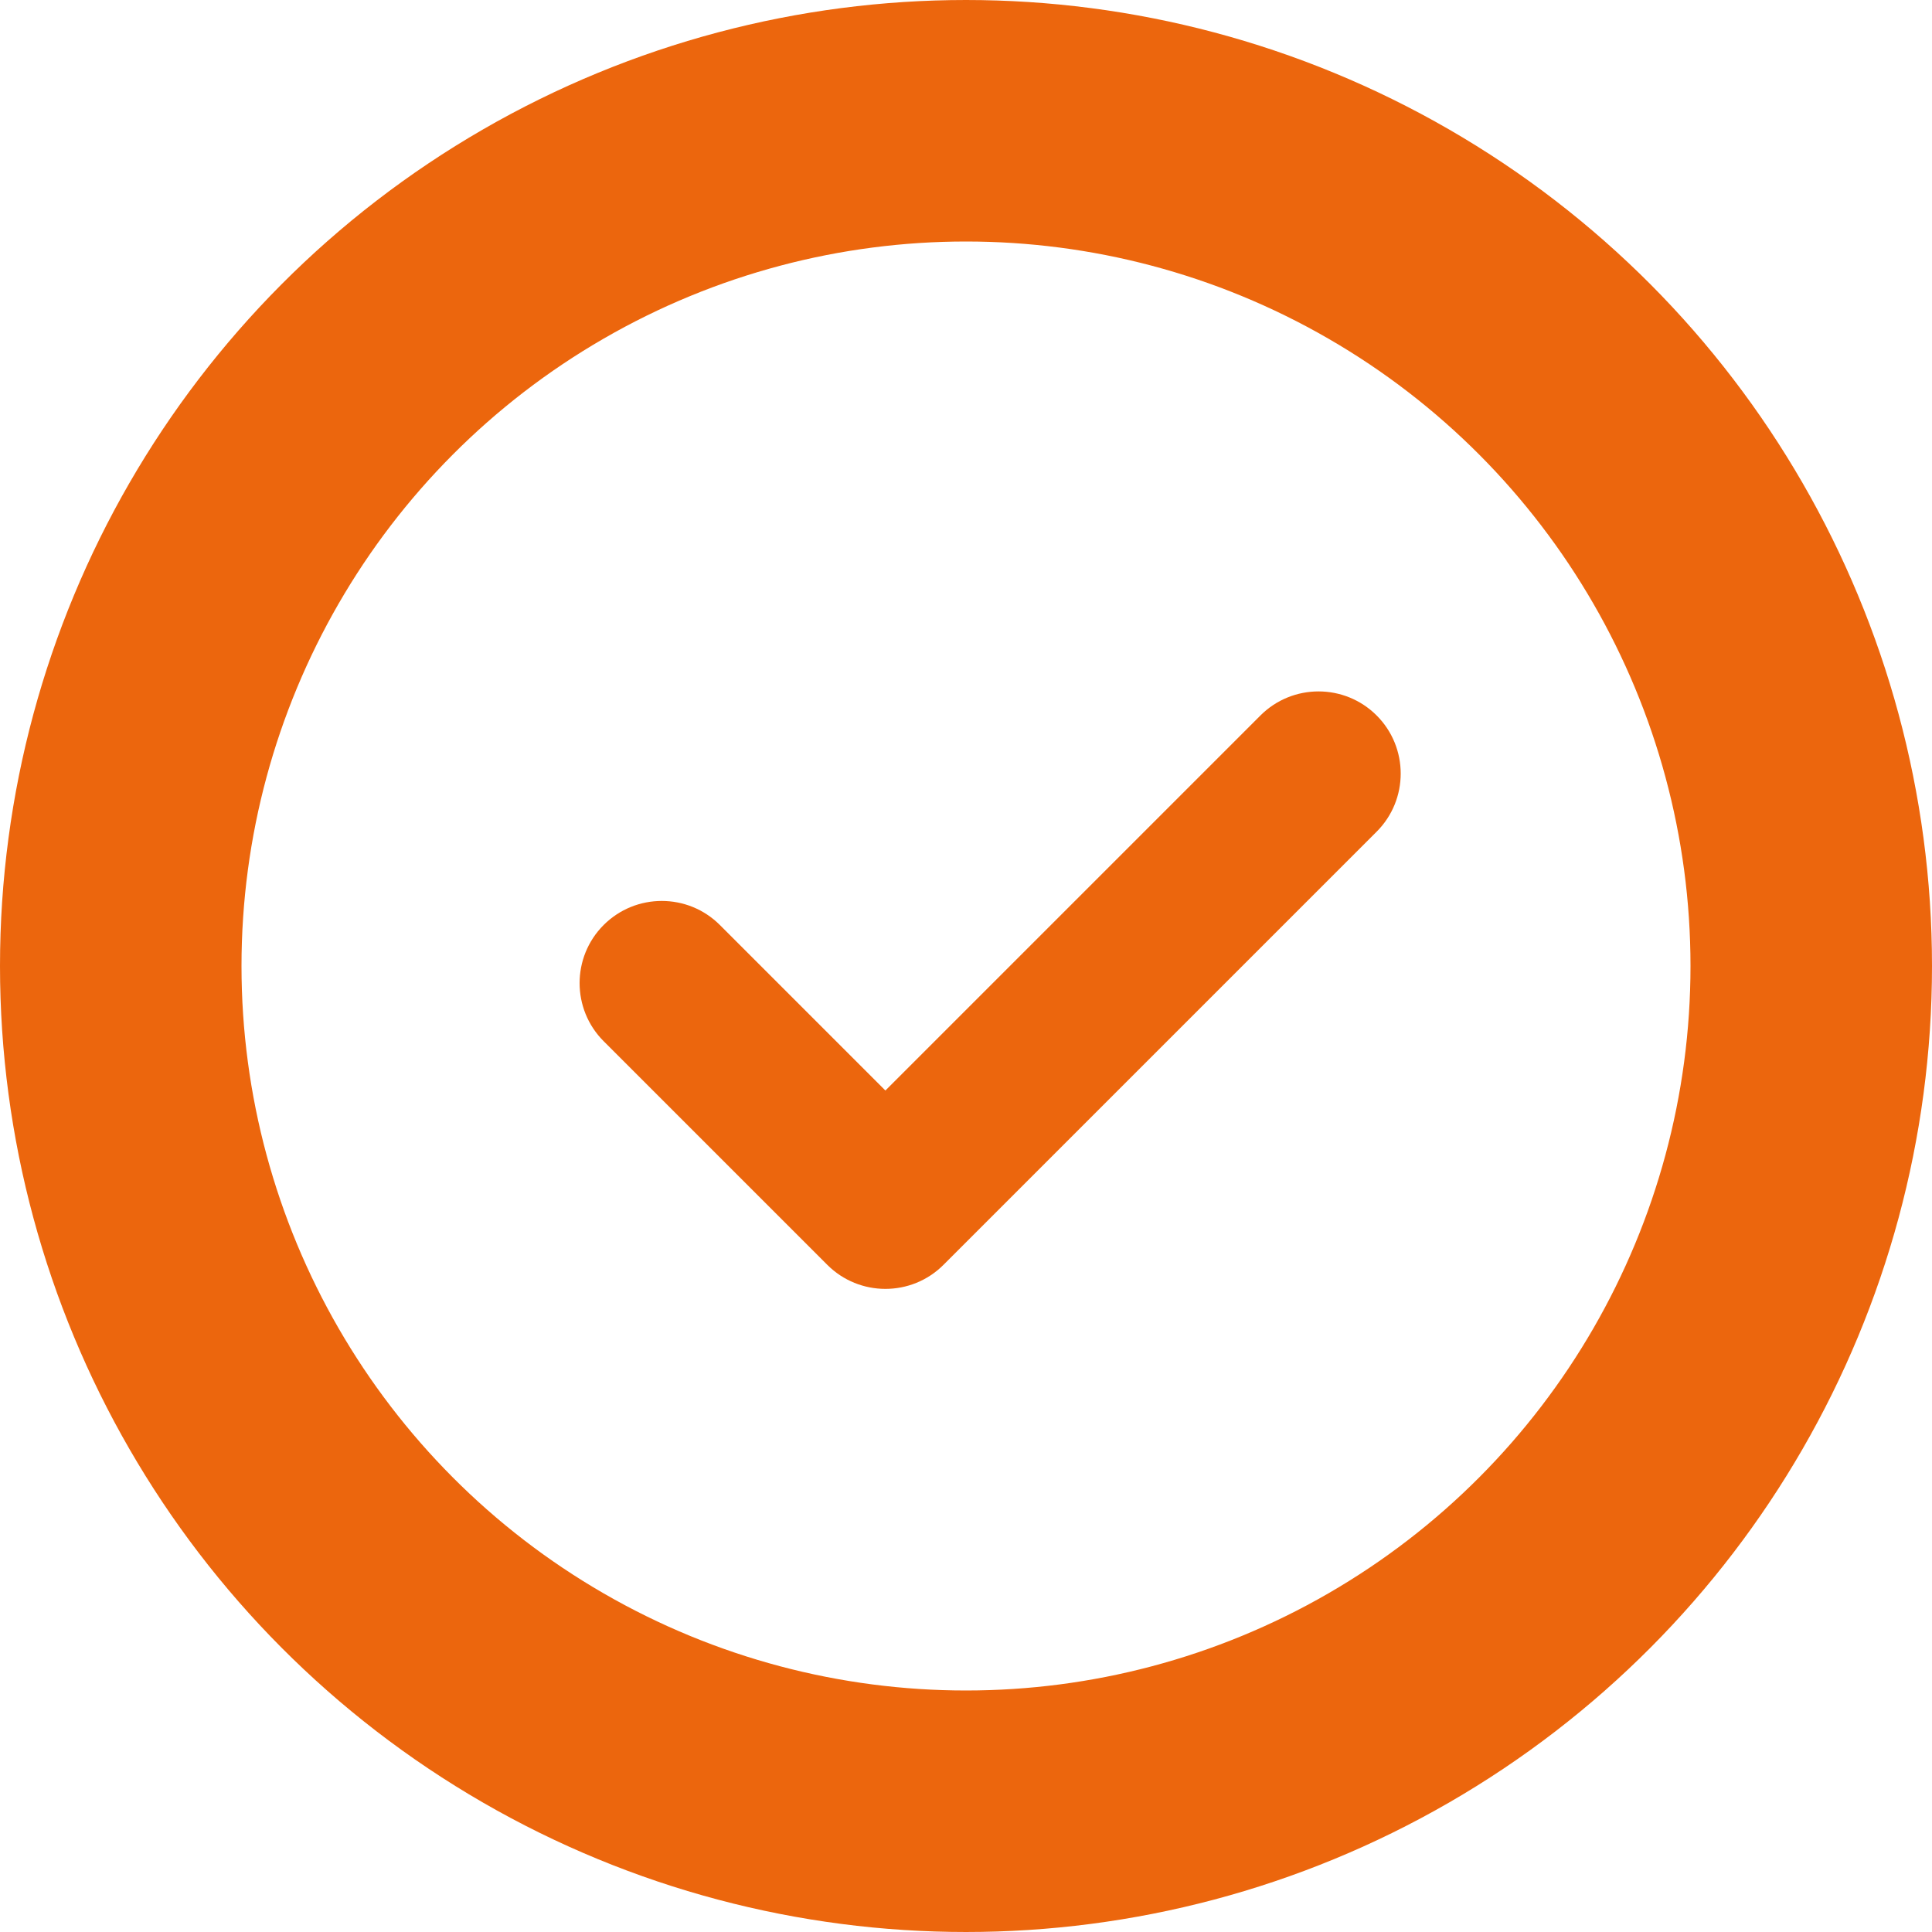
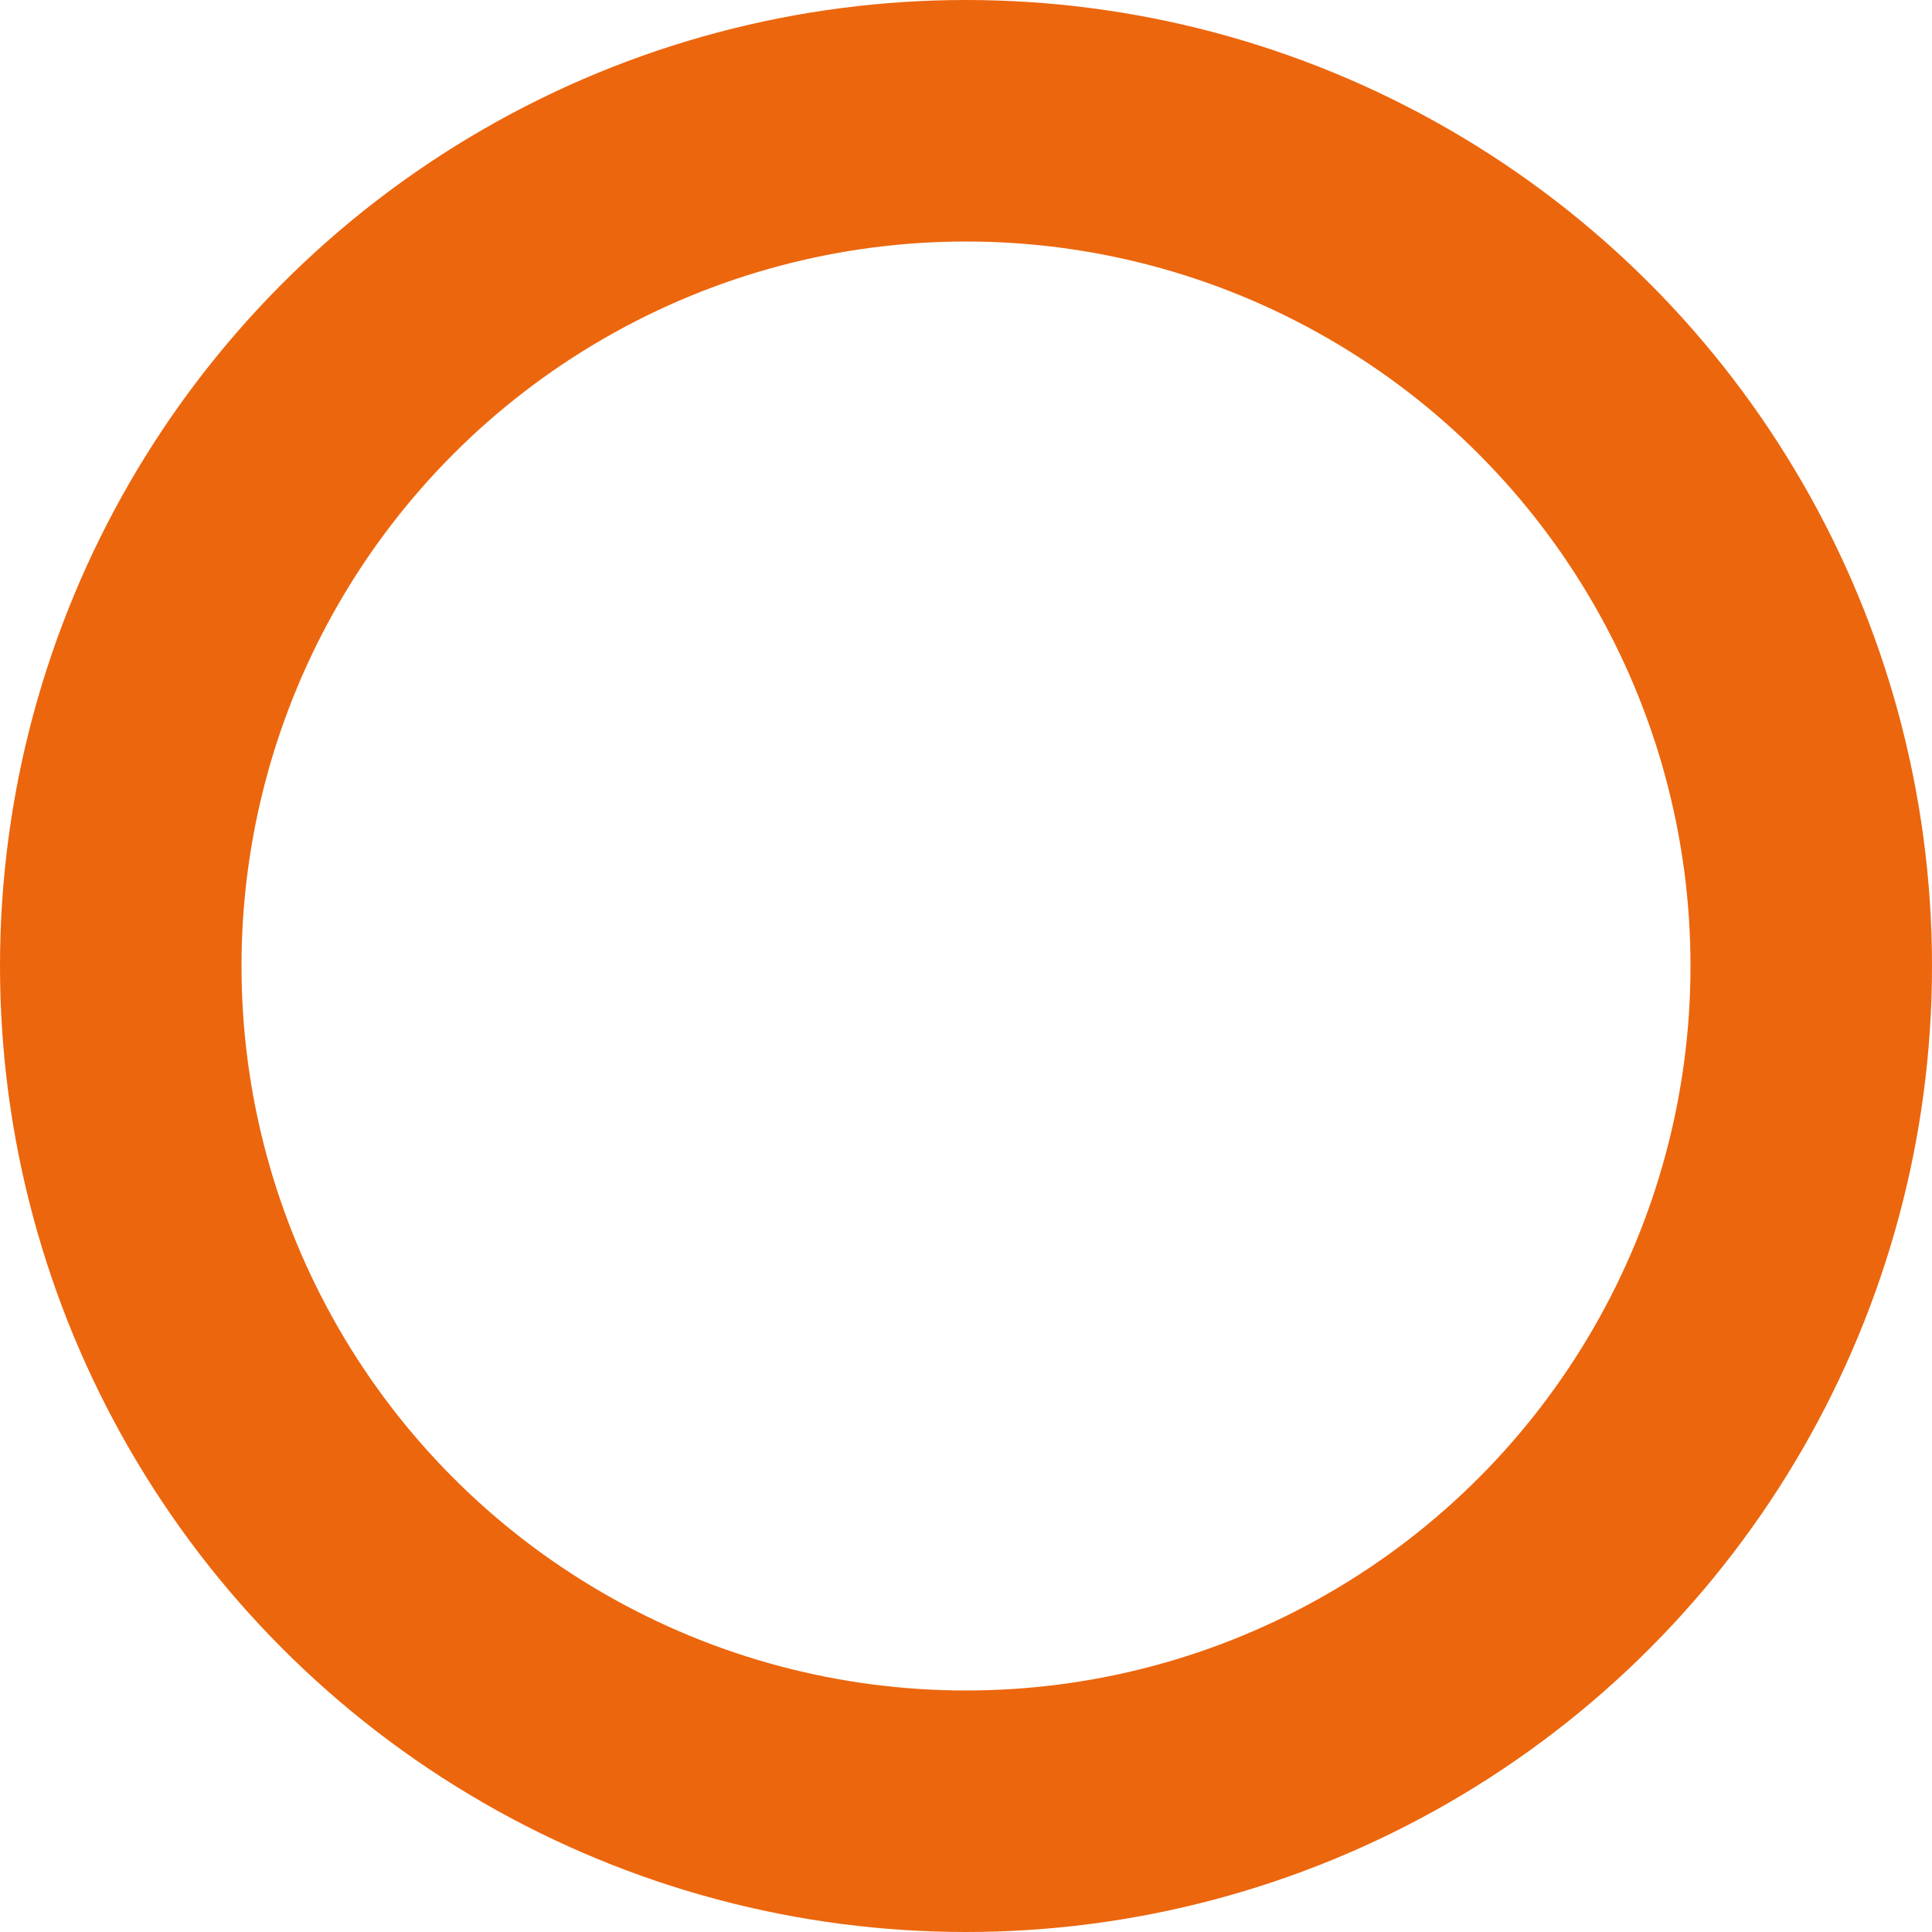
<svg xmlns="http://www.w3.org/2000/svg" width="40" height="40" viewBox="0 0 40 40" fill="none">
  <circle cx="20" cy="20" r="17.5" stroke="#EC660D" stroke-width="5" />
  <g clip-path="url(#clip0_146_295)">
-     <path d="M28.502 17.219L19.534 26.187C18.87 26.851 17.793 26.851 17.128 26.187L12.498 21.557C11.834 20.893 11.834 19.815 12.498 19.151C13.163 18.487 14.24 18.487 14.904 19.151L18.331 22.578L26.096 14.813C26.76 14.149 27.838 14.149 28.502 14.813C29.166 15.477 29.166 16.555 28.502 17.219Z" fill="#EC660D" />
-   </g>
+     </g>
  <defs>
    <clipPath id="clip0_146_295">
      <rect width="17" height="17" fill="white" transform="translate(12 12)" />
    </clipPath>
  </defs>
</svg>